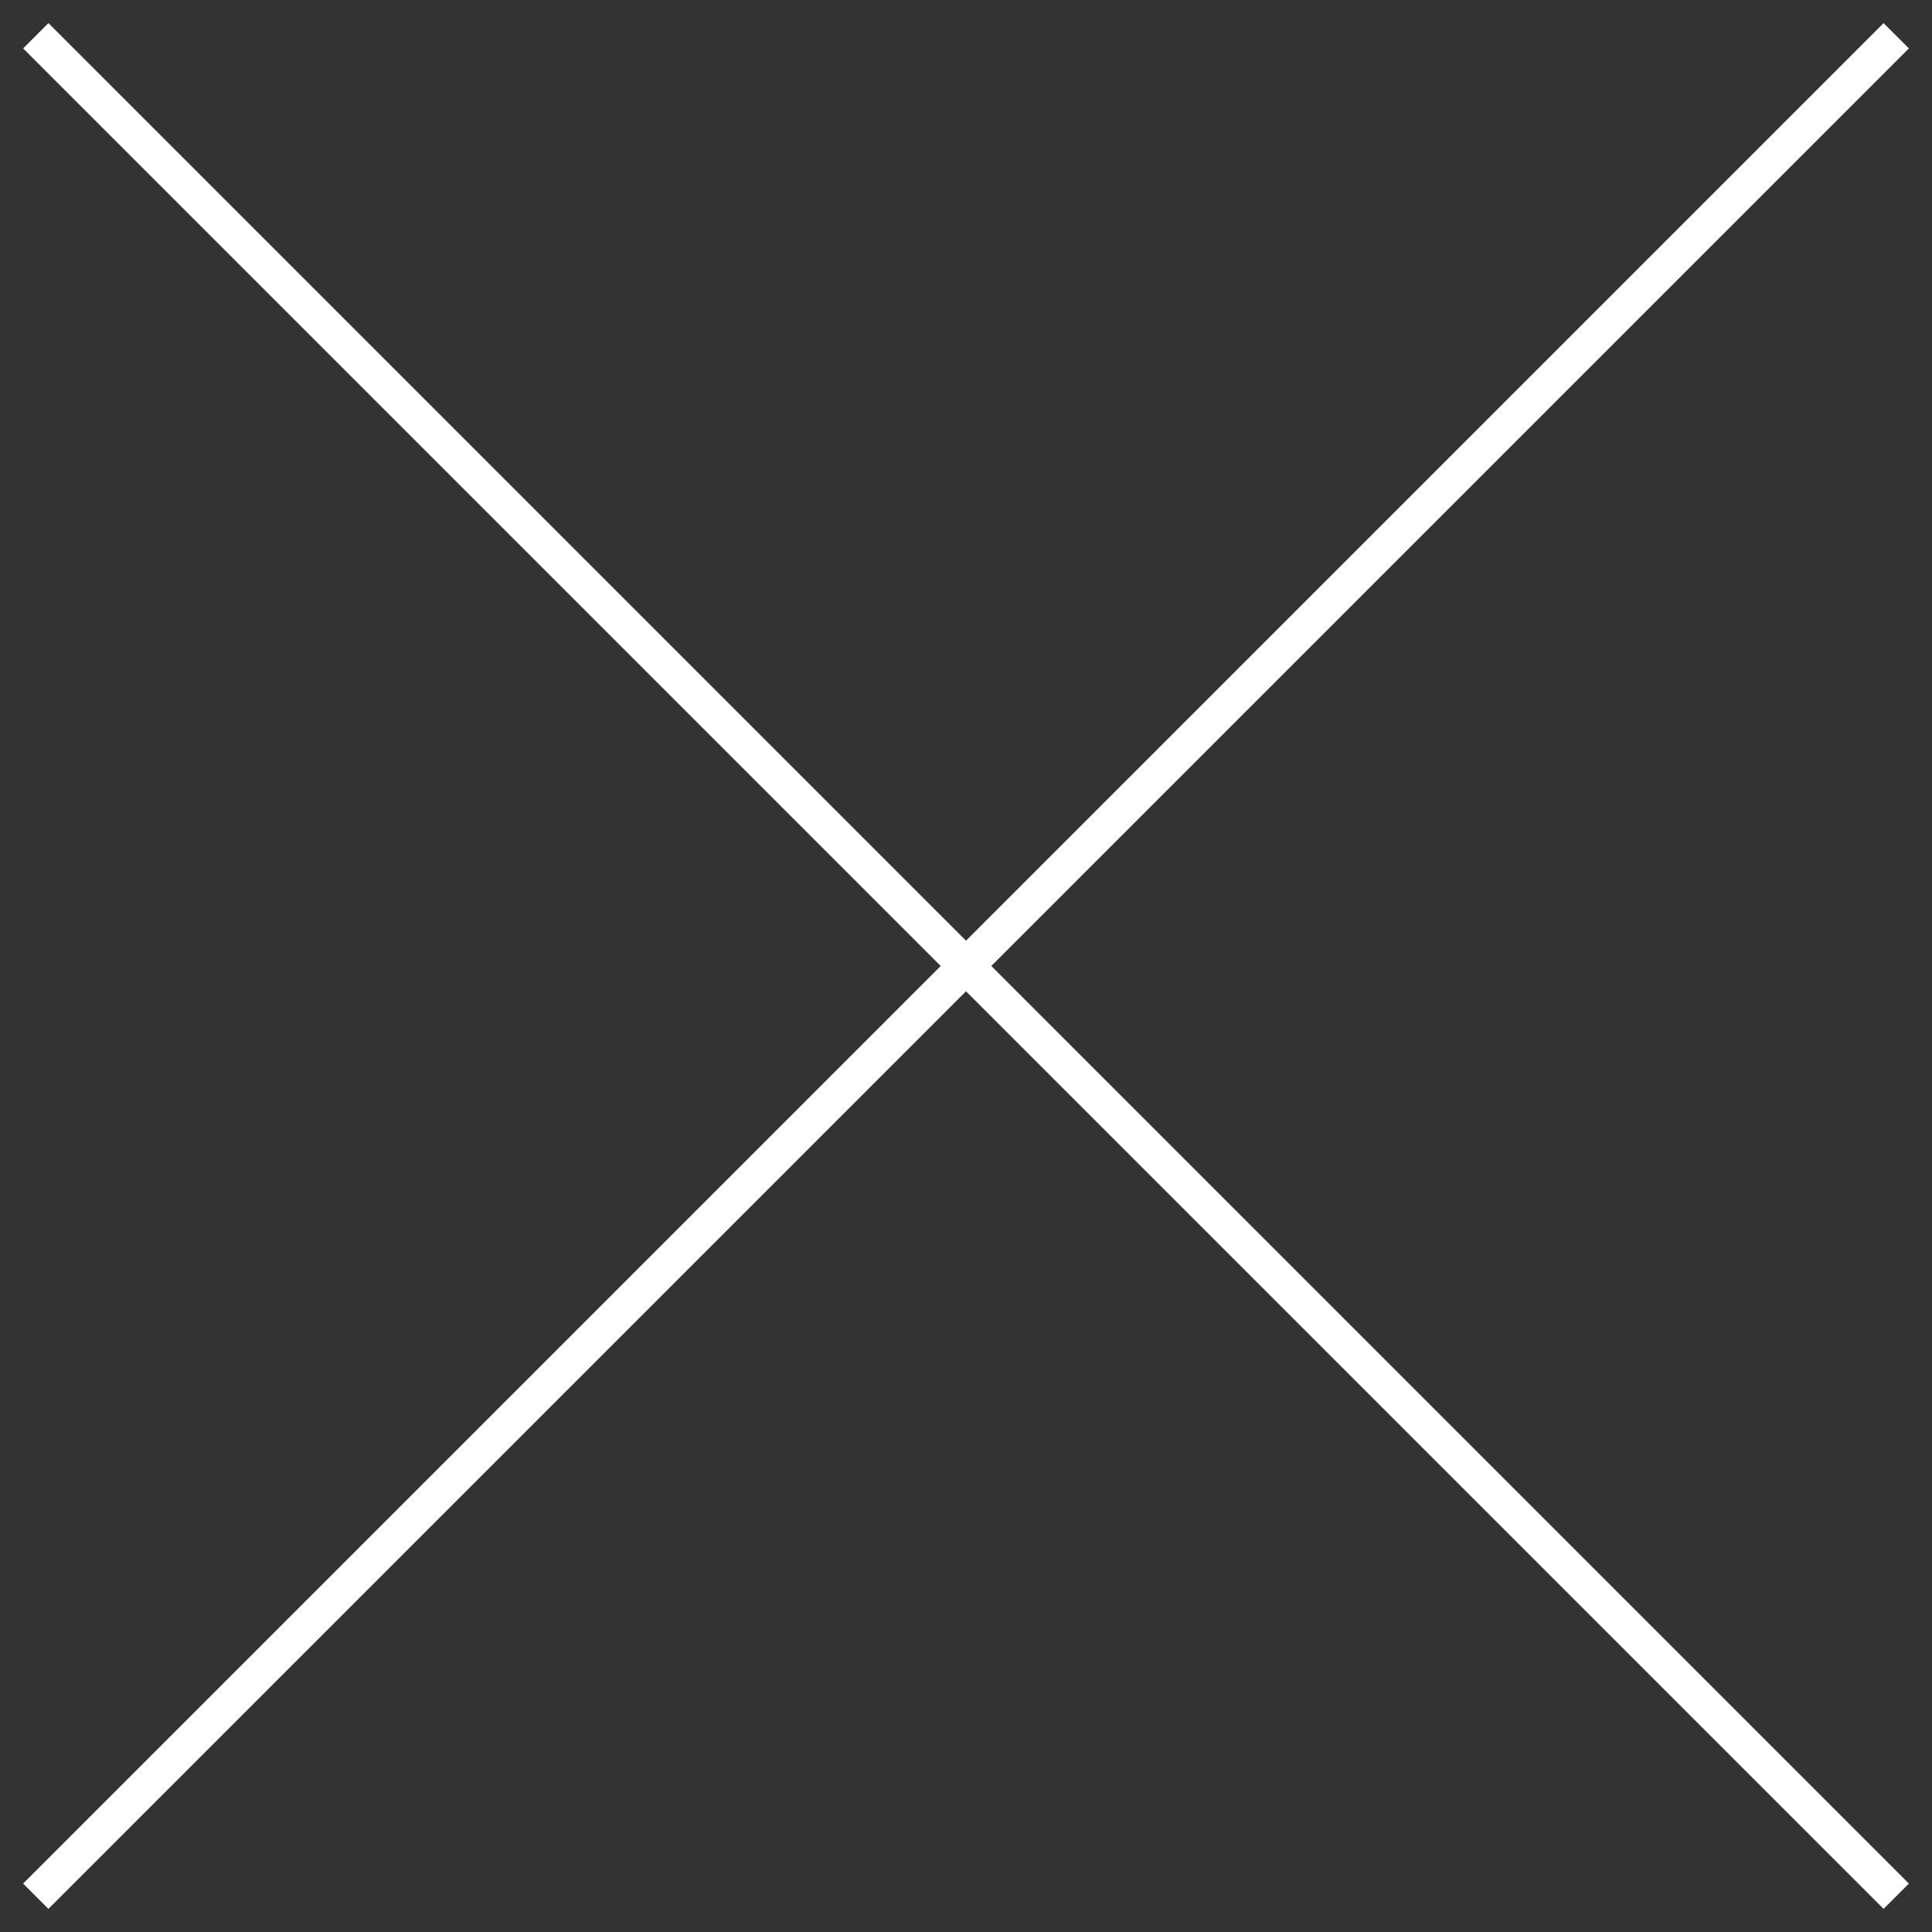
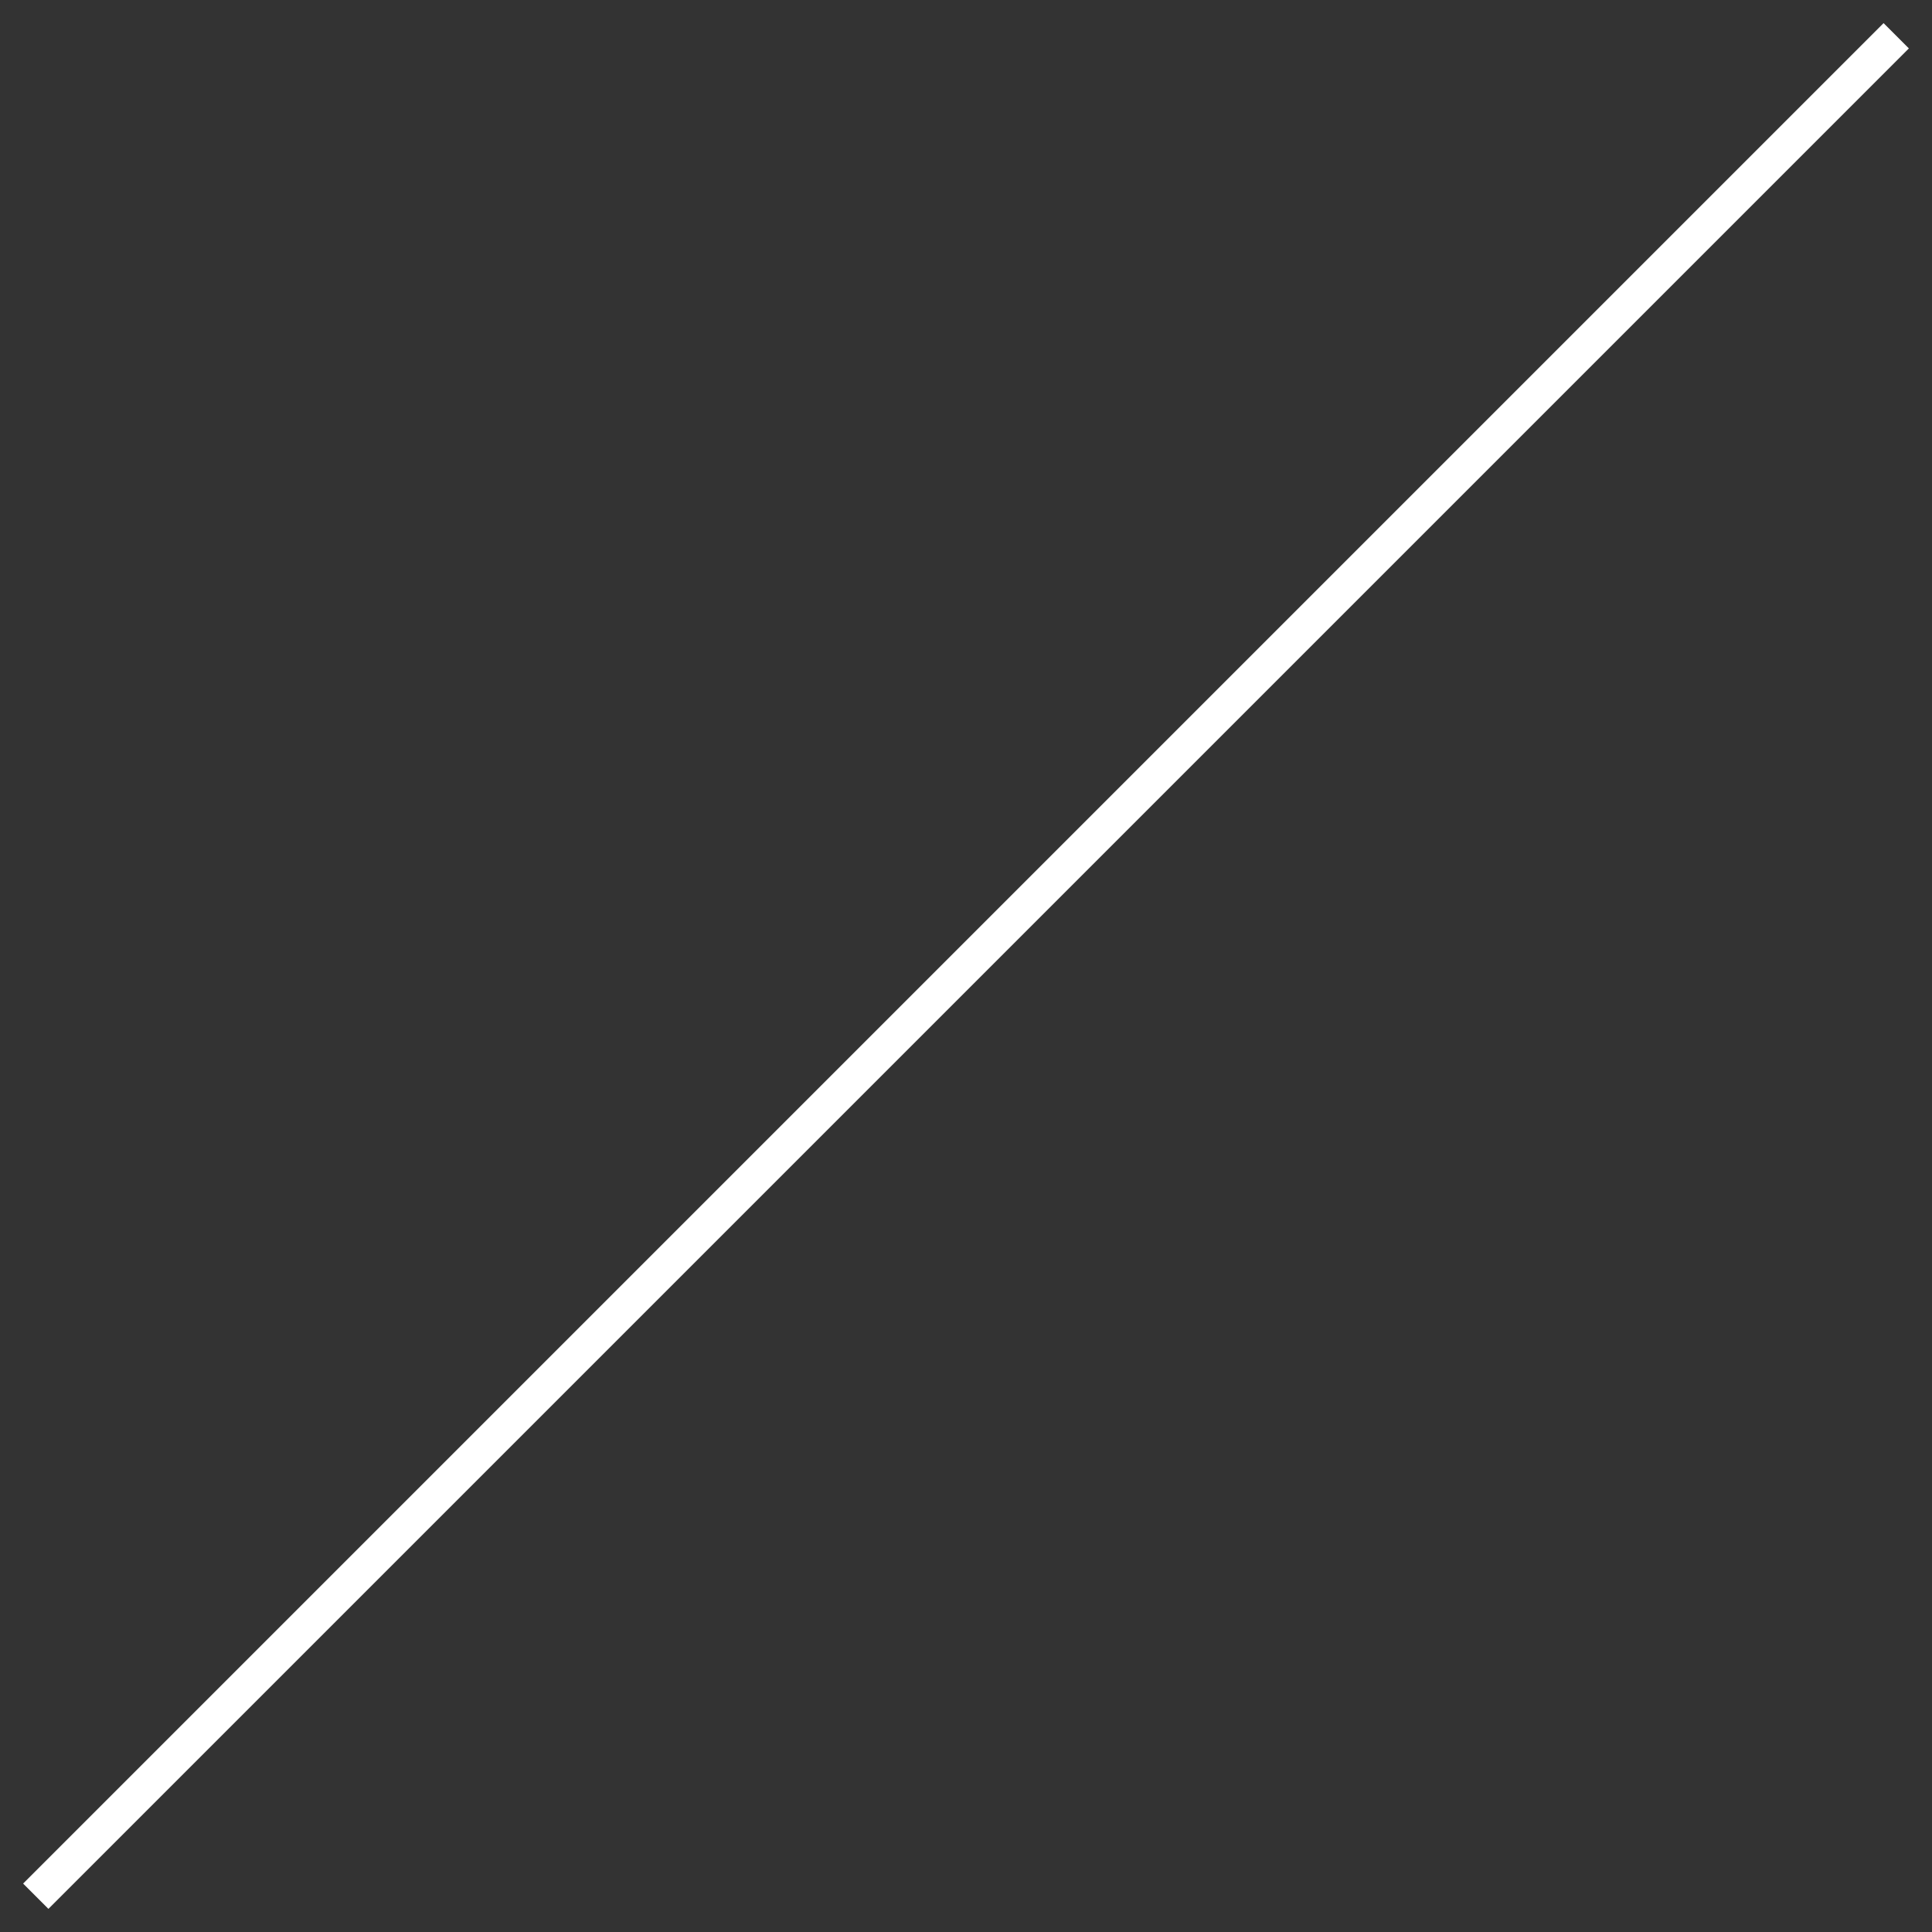
<svg xmlns="http://www.w3.org/2000/svg" width="54" height="54" viewBox="0 0 54 54" fill="none">
  <rect x="0" y="0" width="54" height="54" fill="#333333" stroke="none" />
  <g id="Group 61">
-     <path id="Vector 45" d="M1 1L53 53" stroke="white" />
    <path id="Vector 46" d="M53 1L1 53" stroke="white" />
  </g>
</svg>